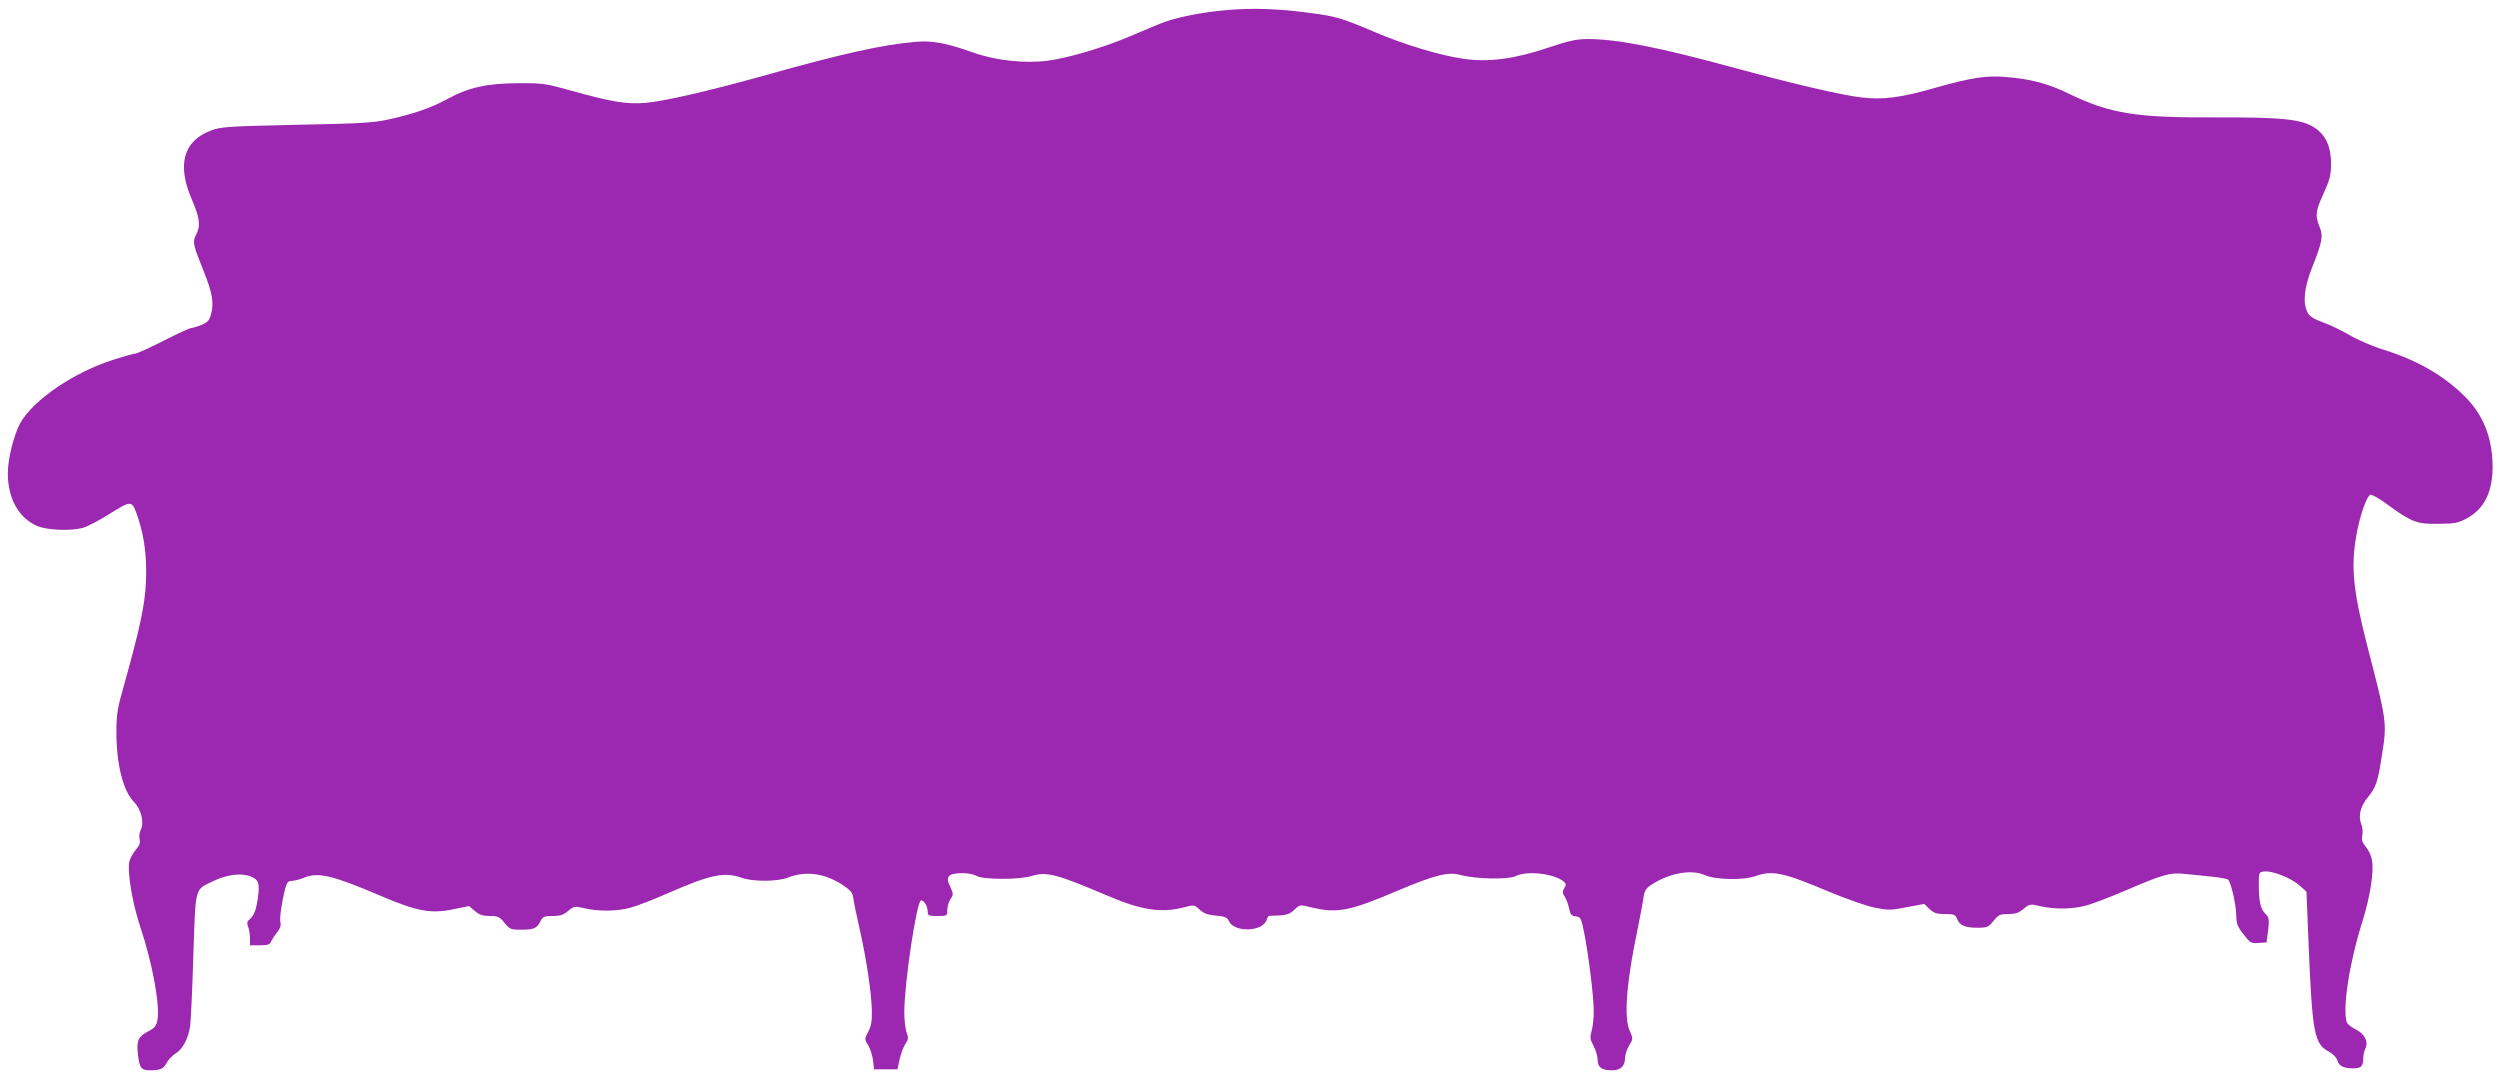
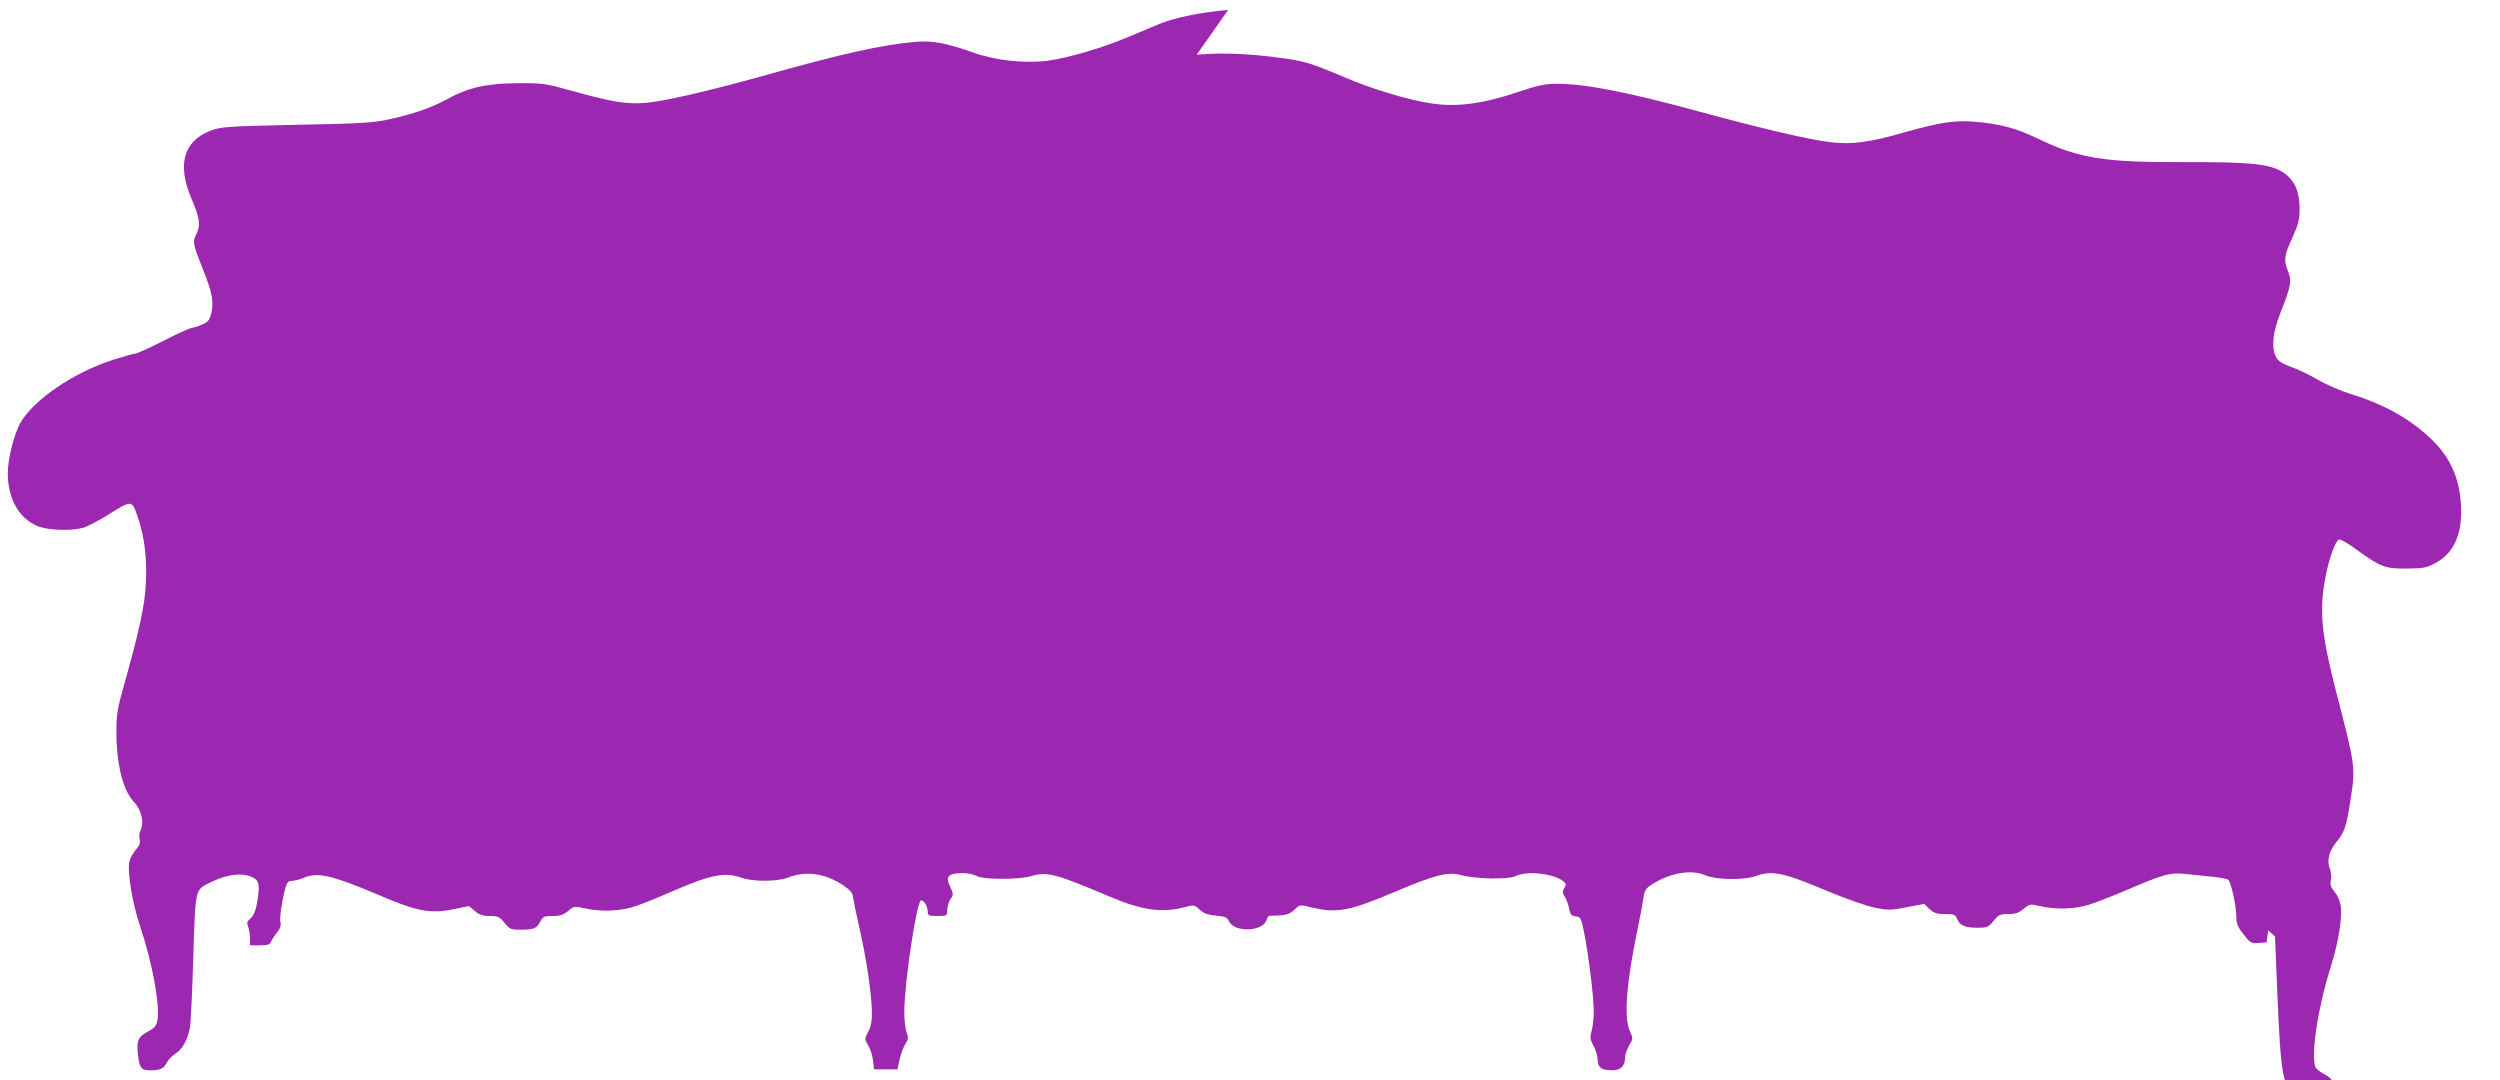
<svg xmlns="http://www.w3.org/2000/svg" version="1.0" width="1280pt" height="553pt" viewBox="0 0 1280 553" preserveAspectRatio="xMidYMid meet">
  <g transform="translate(0,553) scale(0.1,-0.1)" fill="#9c27b0" stroke="none">
-     <path d="M6288 5479 c-136 -11 -277 -40 -353 -72 -33 -14 -103 -43 -155 -65 -131 -56 -311 -109 -416 -123 -118 -15 -268 1 -384 43 -133 47 -205 61 -290 54 -173 -15 -377 -60 -785 -175 -280 -78 -506 -130 -602 -138 -97 -7 -170 5 -368 60 -144 40 -155 42 -285 41 -160 -1 -253 -22 -363 -83 -84 -45 -169 -74 -299 -103 -79 -17 -150 -21 -473 -27 -356 -8 -384 -10 -437 -30 -138 -53 -172 -173 -98 -347 44 -102 48 -139 24 -186 -19 -36 -16 -50 37 -182 46 -114 55 -165 40 -223 -9 -34 -17 -43 -51 -57 -22 -9 -46 -16 -53 -16 -6 0 -70 -29 -140 -65 -71 -36 -135 -65 -143 -65 -7 0 -58 -14 -111 -31 -203 -64 -409 -204 -478 -323 -33 -58 -65 -185 -65 -259 0 -128 55 -228 148 -269 51 -23 176 -28 238 -10 22 6 85 39 138 73 113 70 112 70 144 -26 32 -97 45 -204 39 -327 -5 -116 -31 -237 -114 -533 -32 -112 -37 -144 -37 -235 0 -164 35 -300 89 -355 38 -38 55 -107 35 -145 -6 -12 -9 -33 -5 -47 4 -18 -1 -33 -20 -54 -14 -17 -28 -43 -32 -57 -13 -52 14 -213 55 -337 63 -187 102 -403 88 -479 -6 -29 -15 -40 -46 -56 -52 -27 -62 -47 -54 -117 8 -72 17 -83 64 -83 52 0 68 8 85 41 8 15 29 36 45 46 36 21 66 80 74 143 3 25 11 187 16 360 12 355 6 332 98 377 72 35 145 45 194 26 43 -17 49 -35 38 -112 -9 -63 -20 -90 -44 -110 -11 -9 -13 -19 -5 -37 5 -14 9 -41 9 -60 l0 -34 50 0 c39 0 52 4 57 17 4 10 17 31 30 47 16 19 23 37 19 51 -6 22 6 104 25 178 8 29 15 37 33 37 13 0 41 7 62 16 72 30 145 13 389 -91 189 -81 260 -95 378 -70 l78 16 30 -25 c23 -20 42 -26 77 -26 42 0 50 -4 75 -35 26 -32 32 -35 82 -35 68 0 82 6 101 41 13 26 20 29 63 29 39 0 56 6 80 26 30 25 33 25 83 14 73 -18 172 -16 241 4 33 9 116 42 185 72 224 98 290 111 382 79 56 -20 183 -19 235 2 92 36 190 22 284 -41 35 -24 47 -38 49 -61 2 -16 16 -86 32 -155 36 -157 62 -334 64 -426 1 -53 -4 -80 -19 -107 -19 -36 -19 -37 0 -69 11 -18 22 -53 25 -78 l5 -45 60 0 60 0 11 51 c6 27 19 63 29 78 16 23 17 33 7 60 -7 18 -12 64 -12 102 0 153 64 574 86 574 16 0 34 -31 34 -59 0 -18 6 -21 50 -21 49 0 50 1 50 30 0 17 7 42 16 56 16 23 16 27 -1 64 -15 32 -15 42 -5 55 16 19 106 20 140 0 34 -19 219 -20 282 0 78 23 123 12 398 -105 164 -70 268 -85 380 -56 54 14 55 14 82 -11 21 -20 41 -27 84 -31 46 -4 57 -9 66 -28 27 -60 174 -55 193 6 3 11 9 20 13 21 4 0 28 1 54 2 36 2 54 9 75 29 28 27 28 27 88 12 132 -31 194 -19 432 82 198 84 268 102 331 84 76 -21 245 -24 281 -6 58 30 203 13 249 -29 11 -10 11 -16 1 -33 -10 -16 -10 -24 3 -44 8 -12 18 -40 22 -60 6 -30 11 -37 34 -40 25 -3 28 -8 43 -84 23 -116 49 -328 49 -403 0 -35 -5 -80 -11 -100 -9 -32 -8 -43 10 -76 12 -22 21 -54 21 -72 0 -38 21 -53 74 -53 43 0 66 22 66 62 0 17 10 46 21 65 21 34 21 35 3 76 -31 67 -16 252 41 522 12 61 26 131 29 156 6 40 13 51 44 71 90 58 201 78 269 48 57 -25 199 -28 263 -5 86 30 141 18 378 -82 84 -35 187 -71 229 -80 70 -14 83 -14 165 2 l90 17 27 -26 c22 -21 37 -26 79 -26 46 0 54 -3 62 -24 13 -34 40 -46 104 -46 51 0 57 3 83 35 25 31 33 35 75 35 36 0 54 6 78 26 31 26 33 27 88 14 76 -17 169 -15 238 5 31 9 118 42 193 74 197 85 231 94 304 87 34 -3 96 -10 137 -14 41 -4 80 -11 87 -15 15 -9 43 -133 43 -190 0 -35 7 -53 37 -91 34 -44 39 -47 77 -44 l41 3 8 62 c6 55 5 65 -13 83 -26 26 -34 61 -35 145 0 70 0 70 29 73 40 5 139 -34 180 -72 l35 -31 11 -270 c19 -459 29 -510 105 -550 20 -11 38 -30 42 -43 7 -29 32 -42 81 -42 42 0 52 11 52 55 0 13 5 35 11 47 16 36 -4 74 -49 97 -22 11 -42 27 -46 36 -24 64 12 305 79 515 39 125 60 253 50 314 -3 21 -17 52 -31 69 -19 23 -24 36 -19 59 4 16 1 42 -5 58 -17 42 -5 92 35 140 39 47 50 78 70 210 27 171 27 171 -75 565 -72 282 -84 400 -56 561 17 100 53 203 72 211 7 3 51 -22 96 -56 117 -85 144 -95 256 -93 81 1 98 4 144 29 90 49 133 141 130 275 -3 142 -49 255 -141 347 -108 108 -245 187 -416 240 -56 17 -134 51 -175 75 -41 24 -103 54 -138 66 -46 17 -67 30 -78 51 -24 48 -17 125 22 224 55 139 60 166 40 214 -23 59 -21 80 22 173 32 71 37 93 37 153 -1 86 -27 143 -84 181 -67 44 -166 54 -510 53 -405 -2 -536 19 -746 120 -110 54 -200 77 -327 87 -101 8 -172 -3 -361 -56 -174 -50 -266 -62 -375 -49 -104 12 -341 67 -672 157 -367 100 -581 142 -729 142 -61 0 -96 -8 -207 -45 -169 -57 -304 -75 -431 -56 -120 17 -308 74 -457 138 -165 70 -197 80 -331 97 -153 21 -291 26 -417 15z" />
+     <path d="M6288 5479 c-136 -11 -277 -40 -353 -72 -33 -14 -103 -43 -155 -65 -131 -56 -311 -109 -416 -123 -118 -15 -268 1 -384 43 -133 47 -205 61 -290 54 -173 -15 -377 -60 -785 -175 -280 -78 -506 -130 -602 -138 -97 -7 -170 5 -368 60 -144 40 -155 42 -285 41 -160 -1 -253 -22 -363 -83 -84 -45 -169 -74 -299 -103 -79 -17 -150 -21 -473 -27 -356 -8 -384 -10 -437 -30 -138 -53 -172 -173 -98 -347 44 -102 48 -139 24 -186 -19 -36 -16 -50 37 -182 46 -114 55 -165 40 -223 -9 -34 -17 -43 -51 -57 -22 -9 -46 -16 -53 -16 -6 0 -70 -29 -140 -65 -71 -36 -135 -65 -143 -65 -7 0 -58 -14 -111 -31 -203 -64 -409 -204 -478 -323 -33 -58 -65 -185 -65 -259 0 -128 55 -228 148 -269 51 -23 176 -28 238 -10 22 6 85 39 138 73 113 70 112 70 144 -26 32 -97 45 -204 39 -327 -5 -116 -31 -237 -114 -533 -32 -112 -37 -144 -37 -235 0 -164 35 -300 89 -355 38 -38 55 -107 35 -145 -6 -12 -9 -33 -5 -47 4 -18 -1 -33 -20 -54 -14 -17 -28 -43 -32 -57 -13 -52 14 -213 55 -337 63 -187 102 -403 88 -479 -6 -29 -15 -40 -46 -56 -52 -27 -62 -47 -54 -117 8 -72 17 -83 64 -83 52 0 68 8 85 41 8 15 29 36 45 46 36 21 66 80 74 143 3 25 11 187 16 360 12 355 6 332 98 377 72 35 145 45 194 26 43 -17 49 -35 38 -112 -9 -63 -20 -90 -44 -110 -11 -9 -13 -19 -5 -37 5 -14 9 -41 9 -60 l0 -34 50 0 c39 0 52 4 57 17 4 10 17 31 30 47 16 19 23 37 19 51 -6 22 6 104 25 178 8 29 15 37 33 37 13 0 41 7 62 16 72 30 145 13 389 -91 189 -81 260 -95 378 -70 l78 16 30 -25 c23 -20 42 -26 77 -26 42 0 50 -4 75 -35 26 -32 32 -35 82 -35 68 0 82 6 101 41 13 26 20 29 63 29 39 0 56 6 80 26 30 25 33 25 83 14 73 -18 172 -16 241 4 33 9 116 42 185 72 224 98 290 111 382 79 56 -20 183 -19 235 2 92 36 190 22 284 -41 35 -24 47 -38 49 -61 2 -16 16 -86 32 -155 36 -157 62 -334 64 -426 1 -53 -4 -80 -19 -107 -19 -36 -19 -37 0 -69 11 -18 22 -53 25 -78 l5 -45 60 0 60 0 11 51 c6 27 19 63 29 78 16 23 17 33 7 60 -7 18 -12 64 -12 102 0 153 64 574 86 574 16 0 34 -31 34 -59 0 -18 6 -21 50 -21 49 0 50 1 50 30 0 17 7 42 16 56 16 23 16 27 -1 64 -15 32 -15 42 -5 55 16 19 106 20 140 0 34 -19 219 -20 282 0 78 23 123 12 398 -105 164 -70 268 -85 380 -56 54 14 55 14 82 -11 21 -20 41 -27 84 -31 46 -4 57 -9 66 -28 27 -60 174 -55 193 6 3 11 9 20 13 21 4 0 28 1 54 2 36 2 54 9 75 29 28 27 28 27 88 12 132 -31 194 -19 432 82 198 84 268 102 331 84 76 -21 245 -24 281 -6 58 30 203 13 249 -29 11 -10 11 -16 1 -33 -10 -16 -10 -24 3 -44 8 -12 18 -40 22 -60 6 -30 11 -37 34 -40 25 -3 28 -8 43 -84 23 -116 49 -328 49 -403 0 -35 -5 -80 -11 -100 -9 -32 -8 -43 10 -76 12 -22 21 -54 21 -72 0 -38 21 -53 74 -53 43 0 66 22 66 62 0 17 10 46 21 65 21 34 21 35 3 76 -31 67 -16 252 41 522 12 61 26 131 29 156 6 40 13 51 44 71 90 58 201 78 269 48 57 -25 199 -28 263 -5 86 30 141 18 378 -82 84 -35 187 -71 229 -80 70 -14 83 -14 165 2 l90 17 27 -26 c22 -21 37 -26 79 -26 46 0 54 -3 62 -24 13 -34 40 -46 104 -46 51 0 57 3 83 35 25 31 33 35 75 35 36 0 54 6 78 26 31 26 33 27 88 14 76 -17 169 -15 238 5 31 9 118 42 193 74 197 85 231 94 304 87 34 -3 96 -10 137 -14 41 -4 80 -11 87 -15 15 -9 43 -133 43 -190 0 -35 7 -53 37 -91 34 -44 39 -47 77 -44 l41 3 8 62 l35 -31 11 -270 c19 -459 29 -510 105 -550 20 -11 38 -30 42 -43 7 -29 32 -42 81 -42 42 0 52 11 52 55 0 13 5 35 11 47 16 36 -4 74 -49 97 -22 11 -42 27 -46 36 -24 64 12 305 79 515 39 125 60 253 50 314 -3 21 -17 52 -31 69 -19 23 -24 36 -19 59 4 16 1 42 -5 58 -17 42 -5 92 35 140 39 47 50 78 70 210 27 171 27 171 -75 565 -72 282 -84 400 -56 561 17 100 53 203 72 211 7 3 51 -22 96 -56 117 -85 144 -95 256 -93 81 1 98 4 144 29 90 49 133 141 130 275 -3 142 -49 255 -141 347 -108 108 -245 187 -416 240 -56 17 -134 51 -175 75 -41 24 -103 54 -138 66 -46 17 -67 30 -78 51 -24 48 -17 125 22 224 55 139 60 166 40 214 -23 59 -21 80 22 173 32 71 37 93 37 153 -1 86 -27 143 -84 181 -67 44 -166 54 -510 53 -405 -2 -536 19 -746 120 -110 54 -200 77 -327 87 -101 8 -172 -3 -361 -56 -174 -50 -266 -62 -375 -49 -104 12 -341 67 -672 157 -367 100 -581 142 -729 142 -61 0 -96 -8 -207 -45 -169 -57 -304 -75 -431 -56 -120 17 -308 74 -457 138 -165 70 -197 80 -331 97 -153 21 -291 26 -417 15z" />
  </g>
</svg>